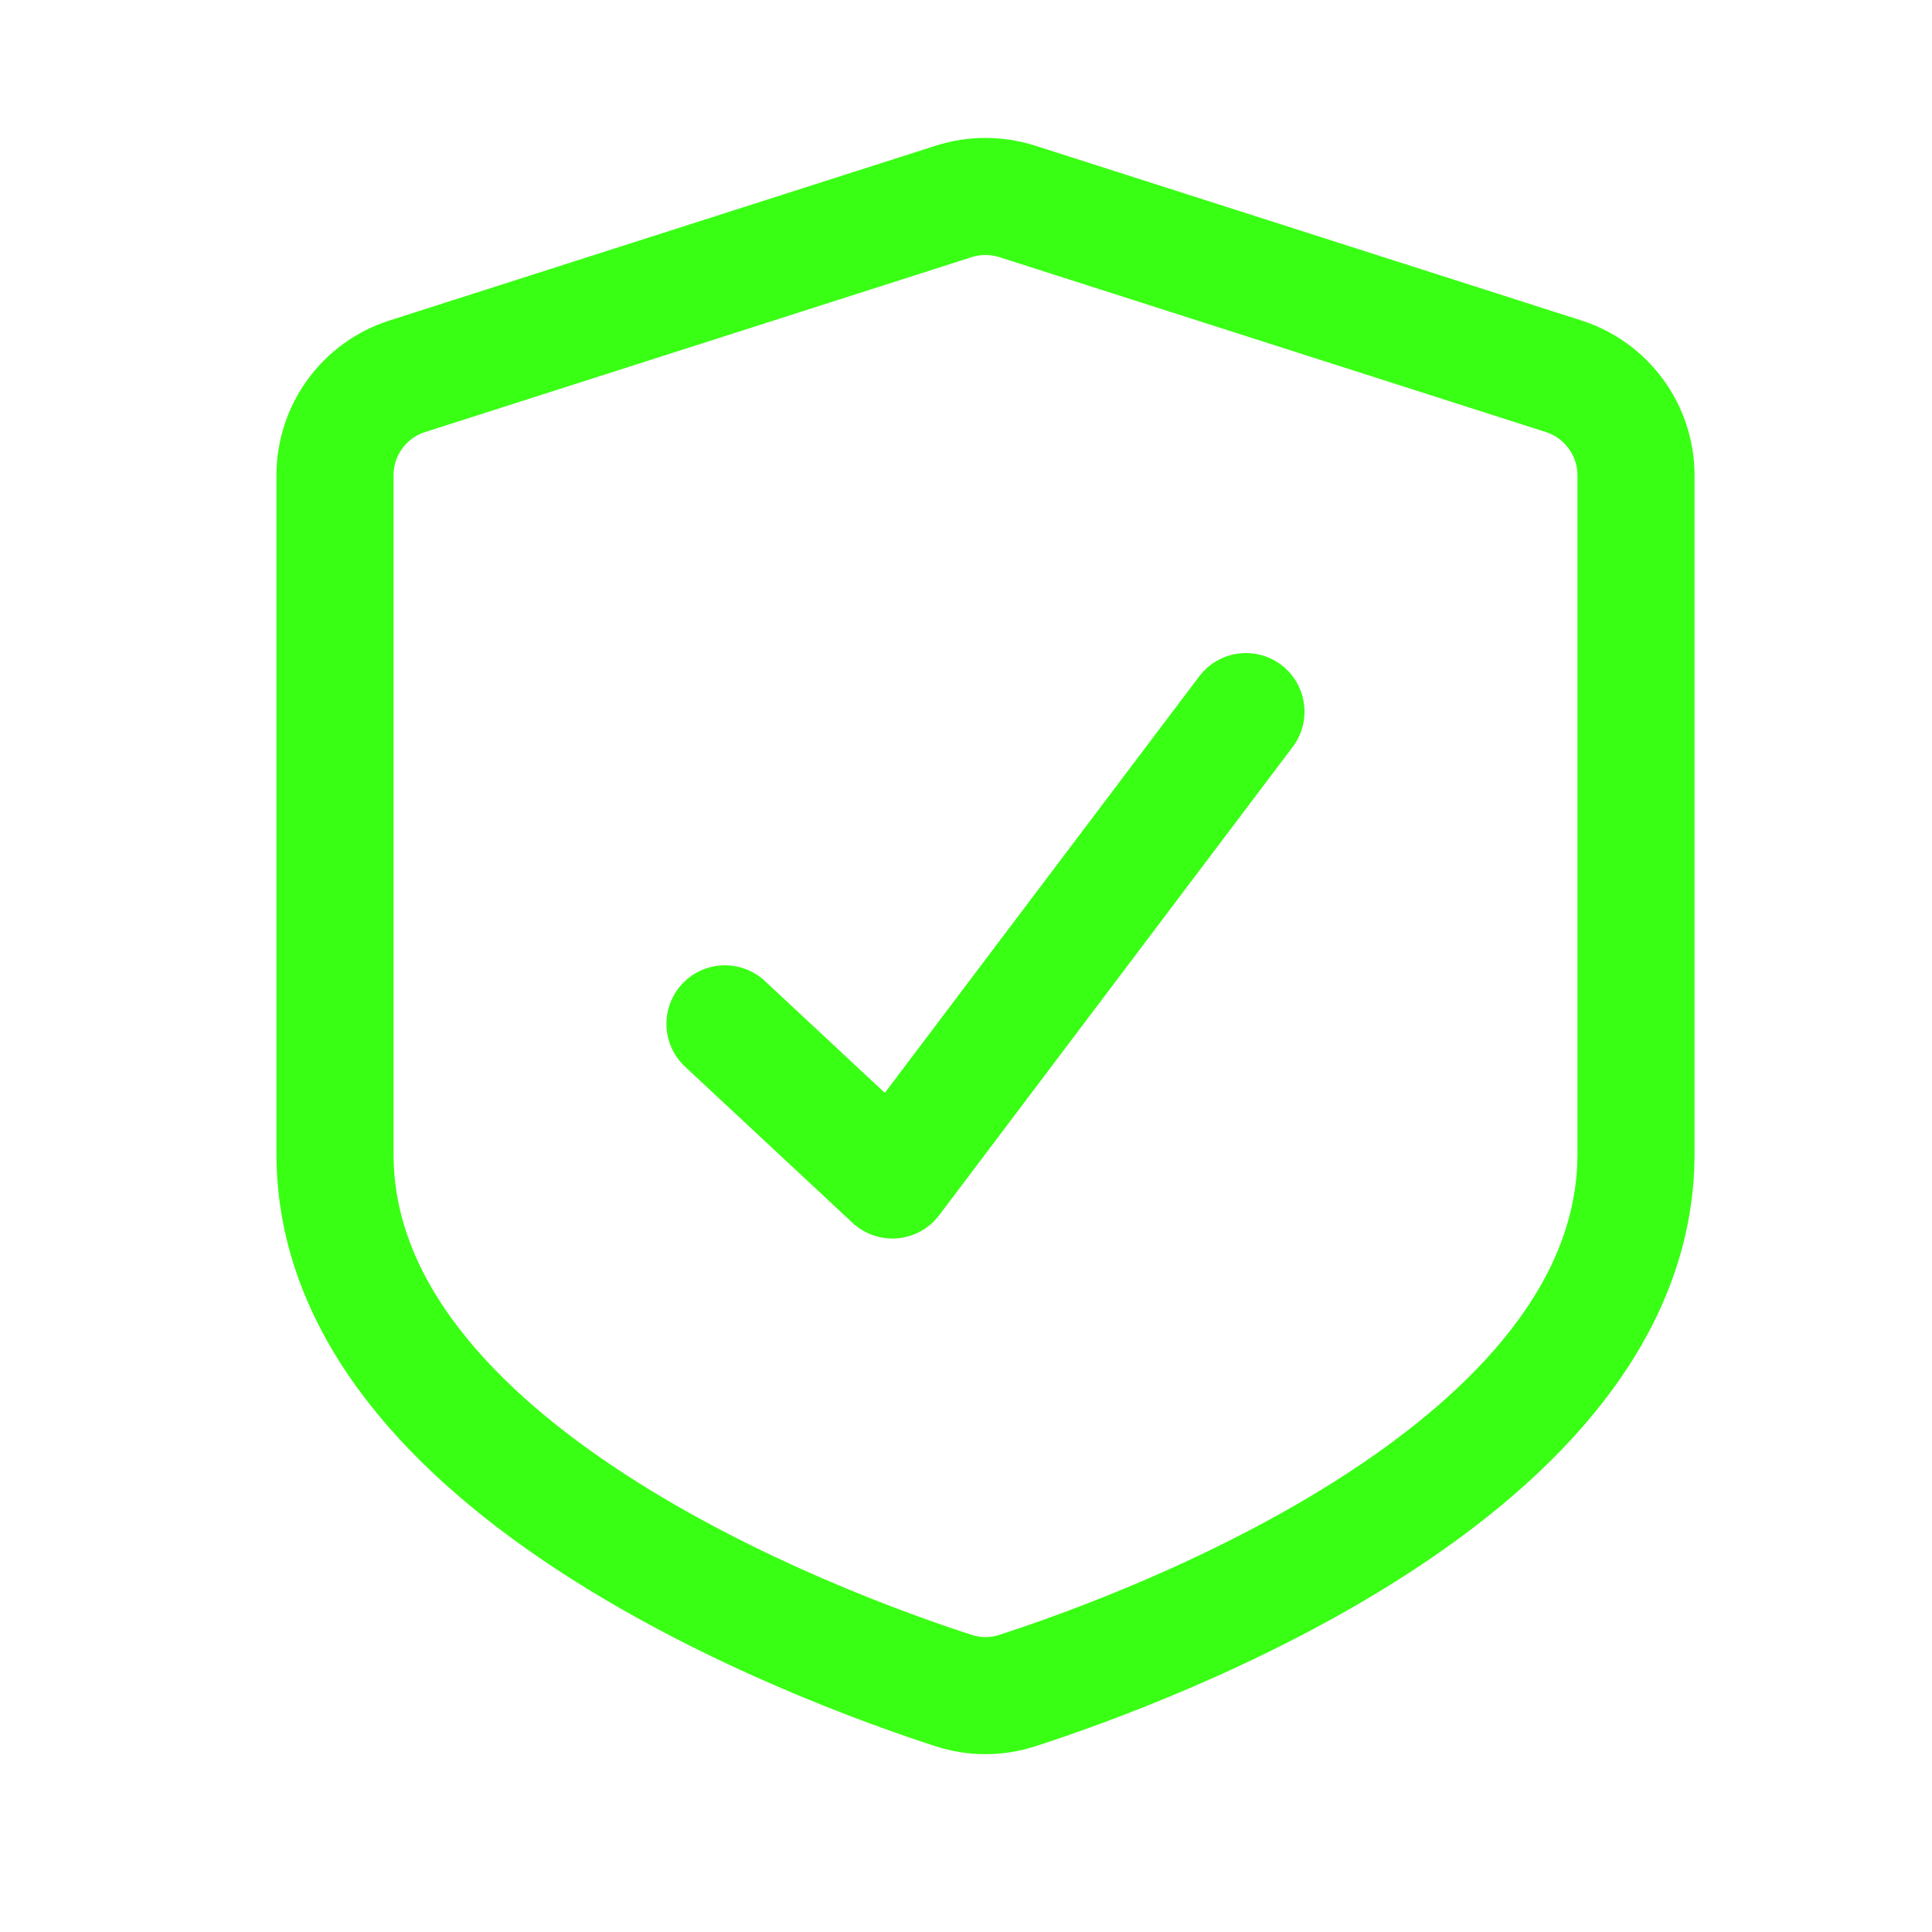
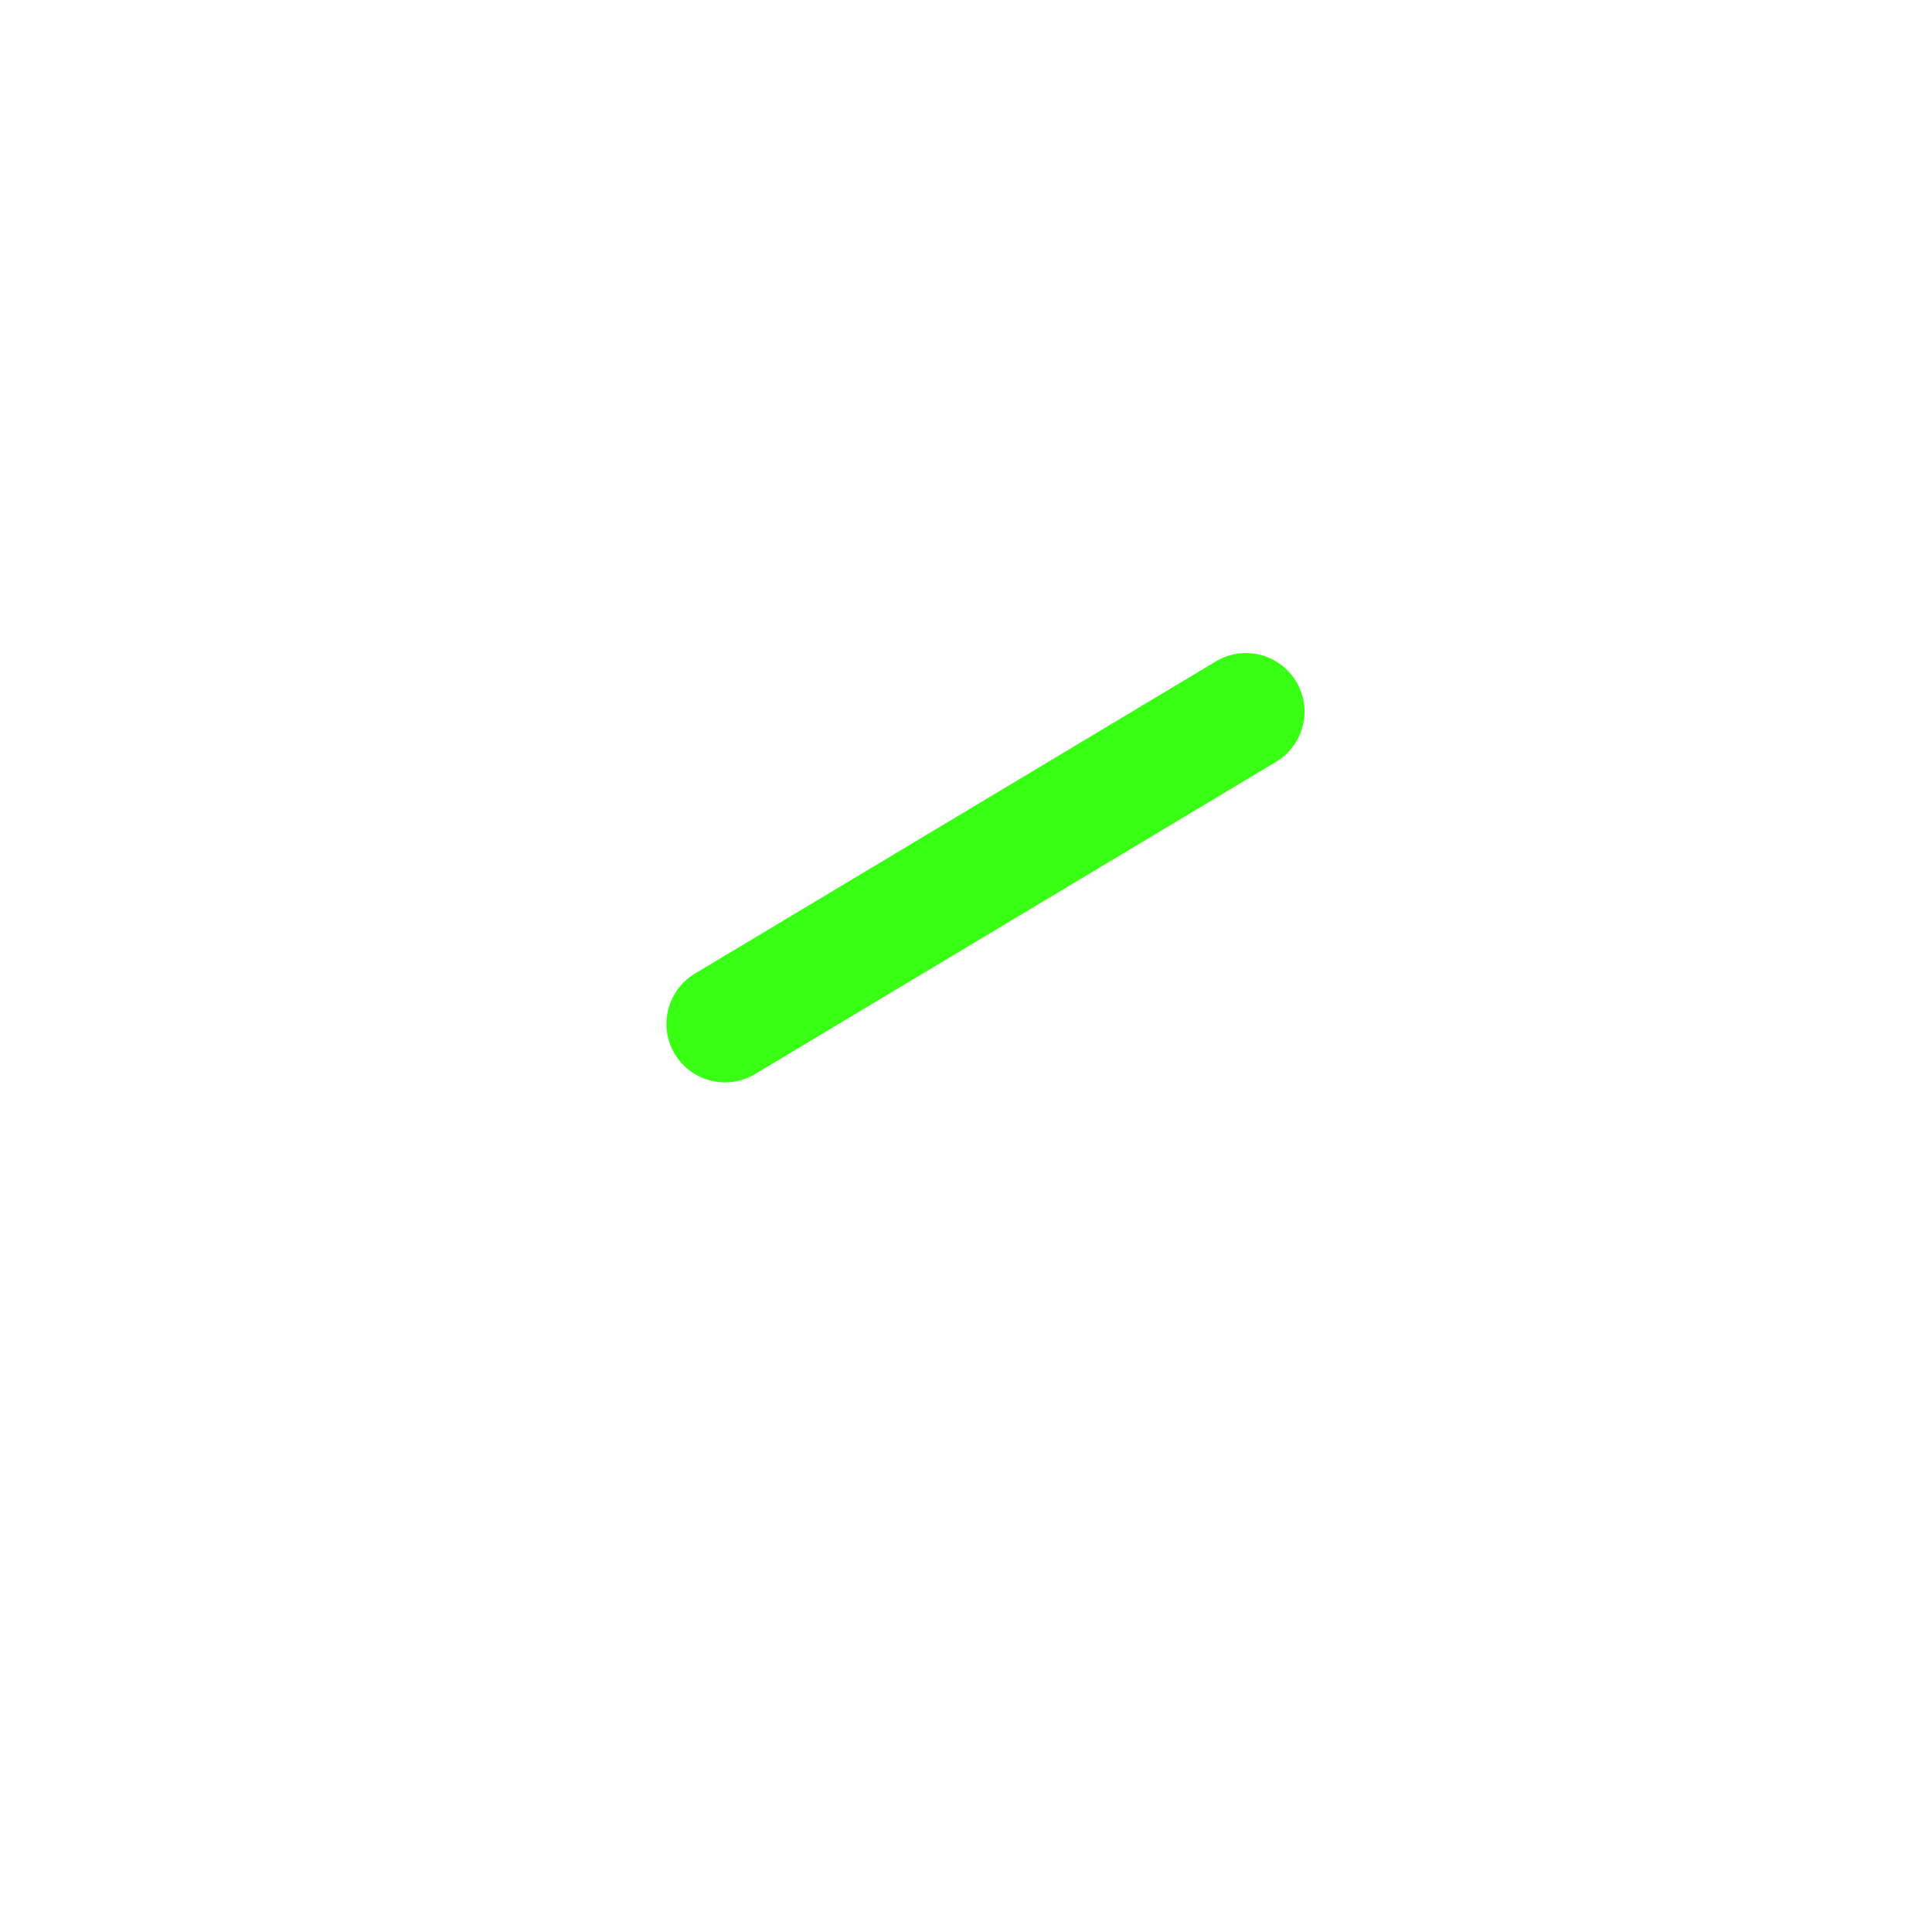
<svg xmlns="http://www.w3.org/2000/svg" width="33" height="33" viewBox="0 0 33 33" fill="none">
-   <path d="M17.375 3.44L26.708 6.427C27.444 6.663 27.944 7.348 27.944 8.119V19.71C27.944 25.097 19.617 28.151 17.38 28.875C17.02 28.992 16.646 28.992 16.285 28.875C14.049 28.151 5.722 25.097 5.722 19.71V8.119C5.722 7.346 6.221 6.661 6.957 6.427L16.291 3.44C16.643 3.328 17.021 3.328 17.375 3.44Z" stroke="#39FF14" stroke-width="2" stroke-linecap="round" stroke-linejoin="round" />
-   <path d="M12.383 17.488L15.243 20.155L21.282 12.155" stroke="#39FF14" stroke-width="2" stroke-linecap="round" stroke-linejoin="round" />
+   <path d="M12.383 17.488L21.282 12.155" stroke="#39FF14" stroke-width="2" stroke-linecap="round" stroke-linejoin="round" />
</svg>